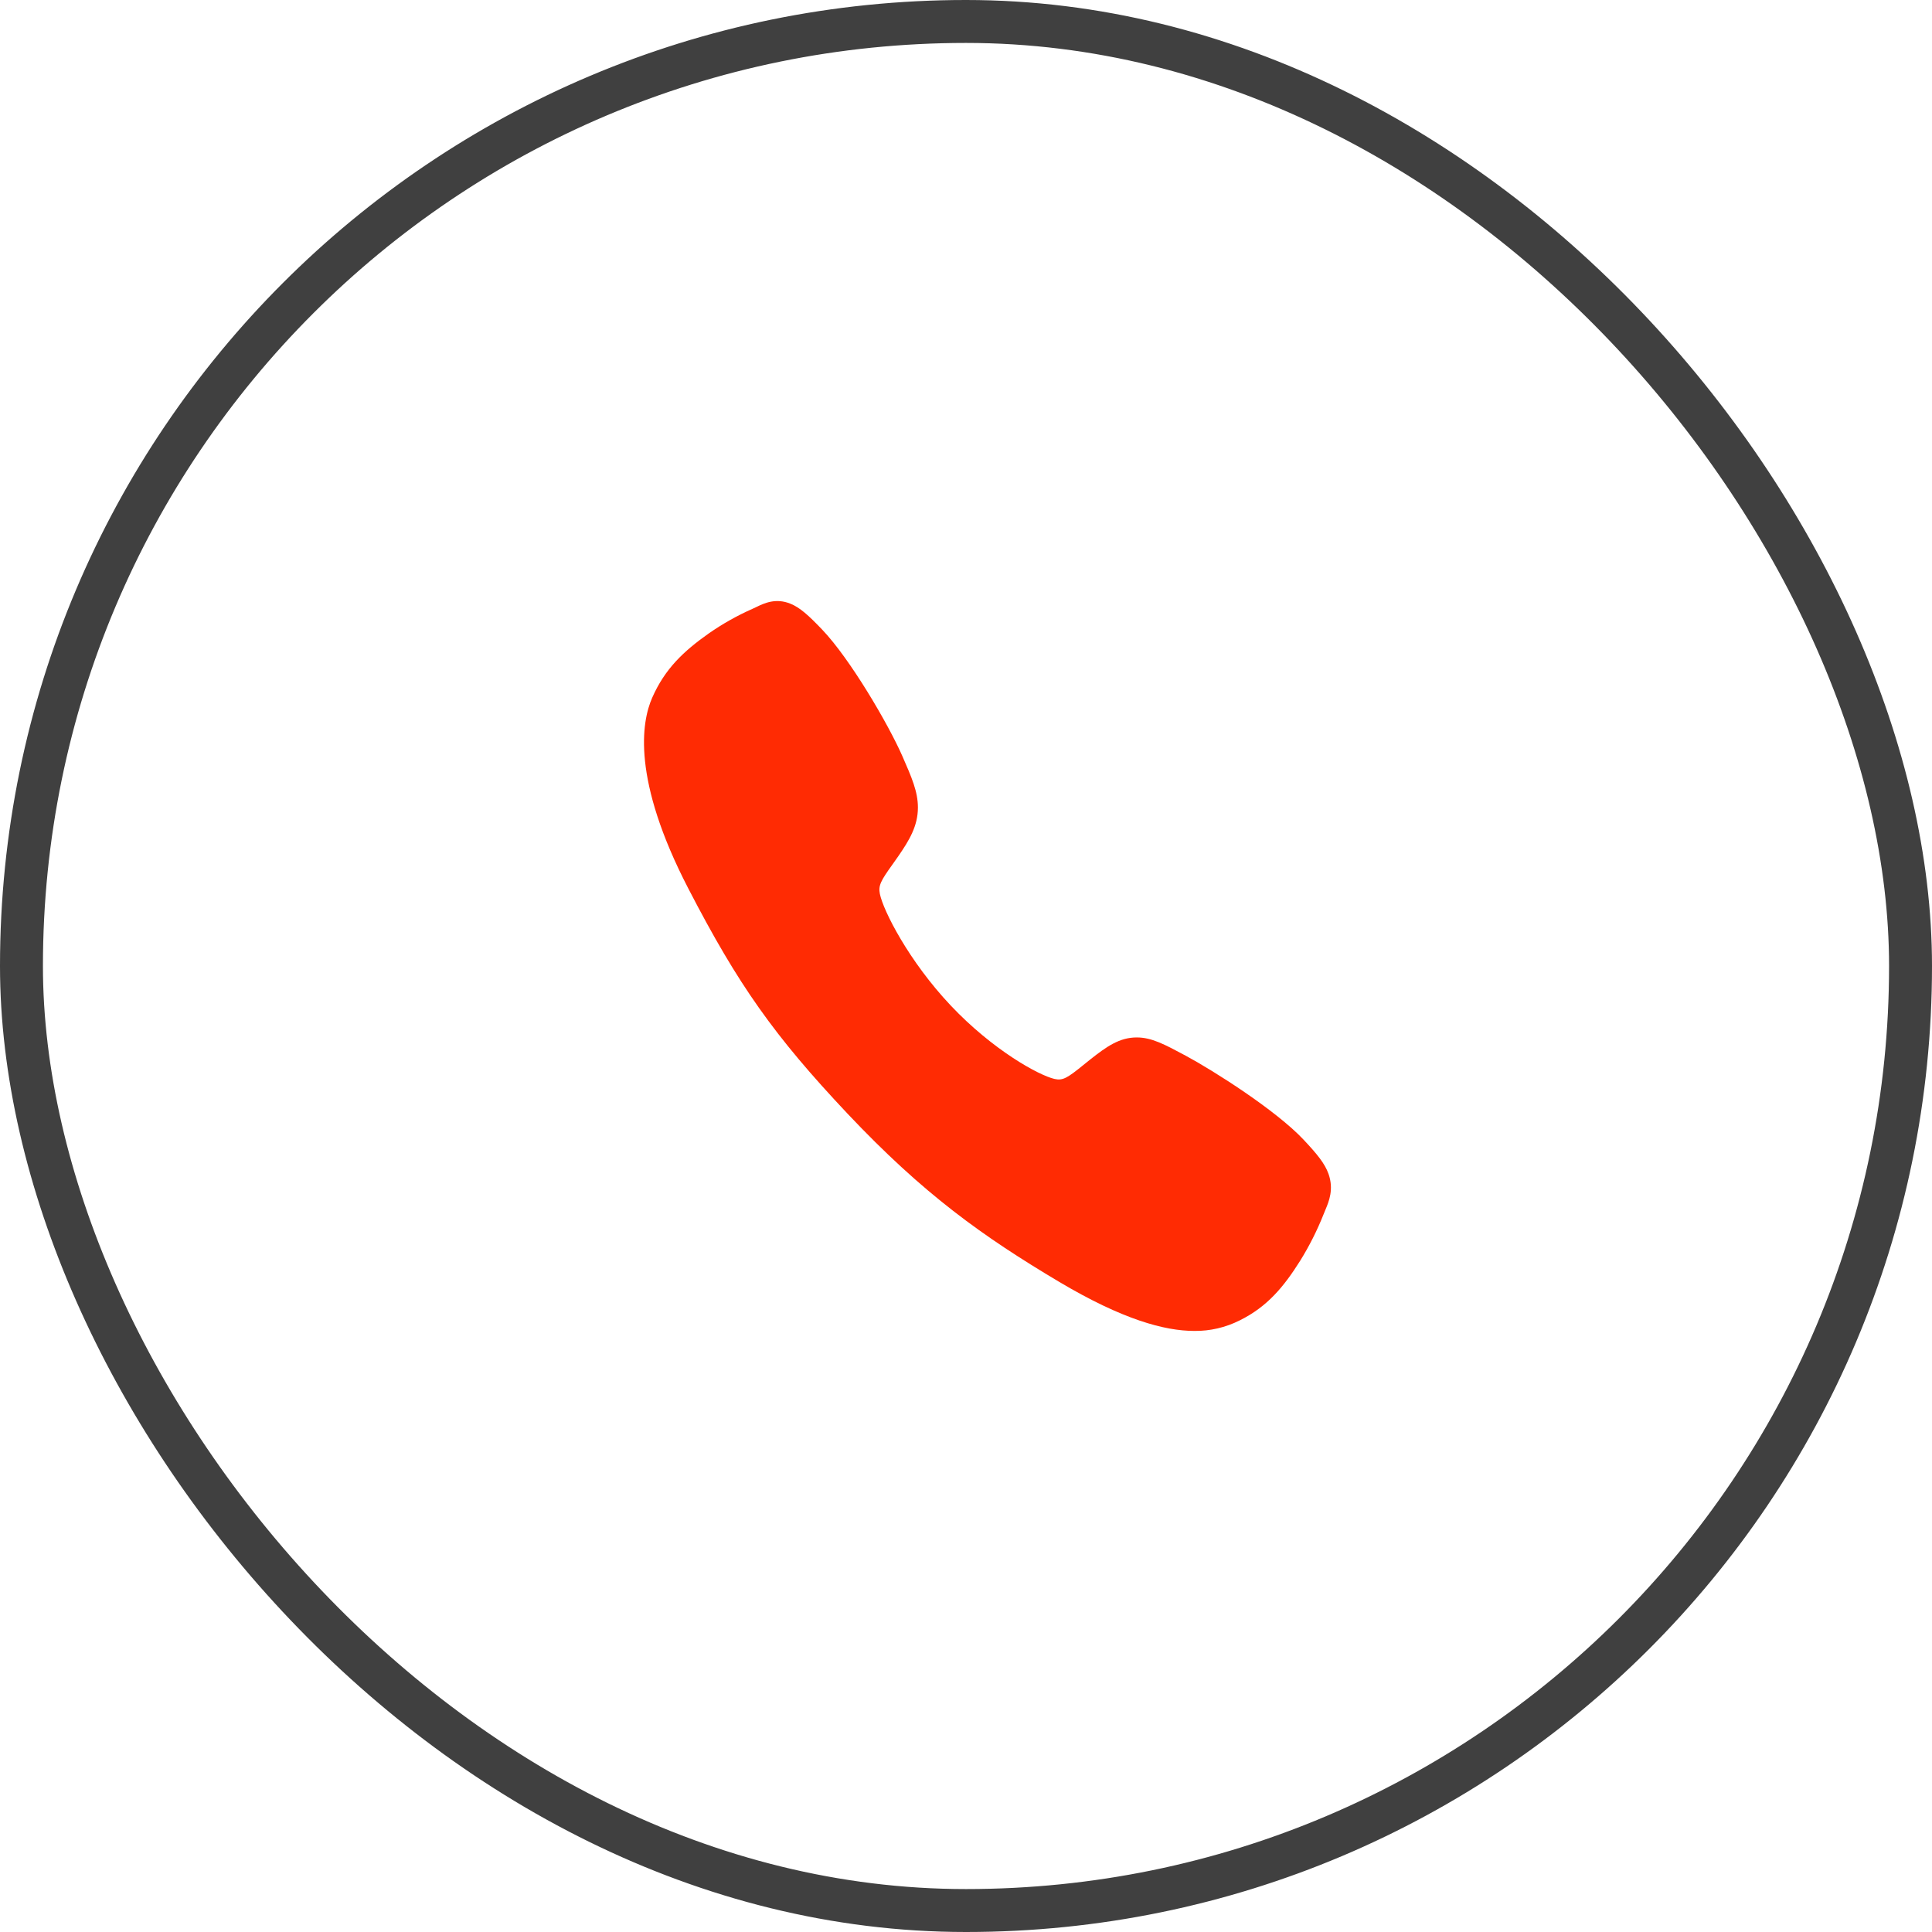
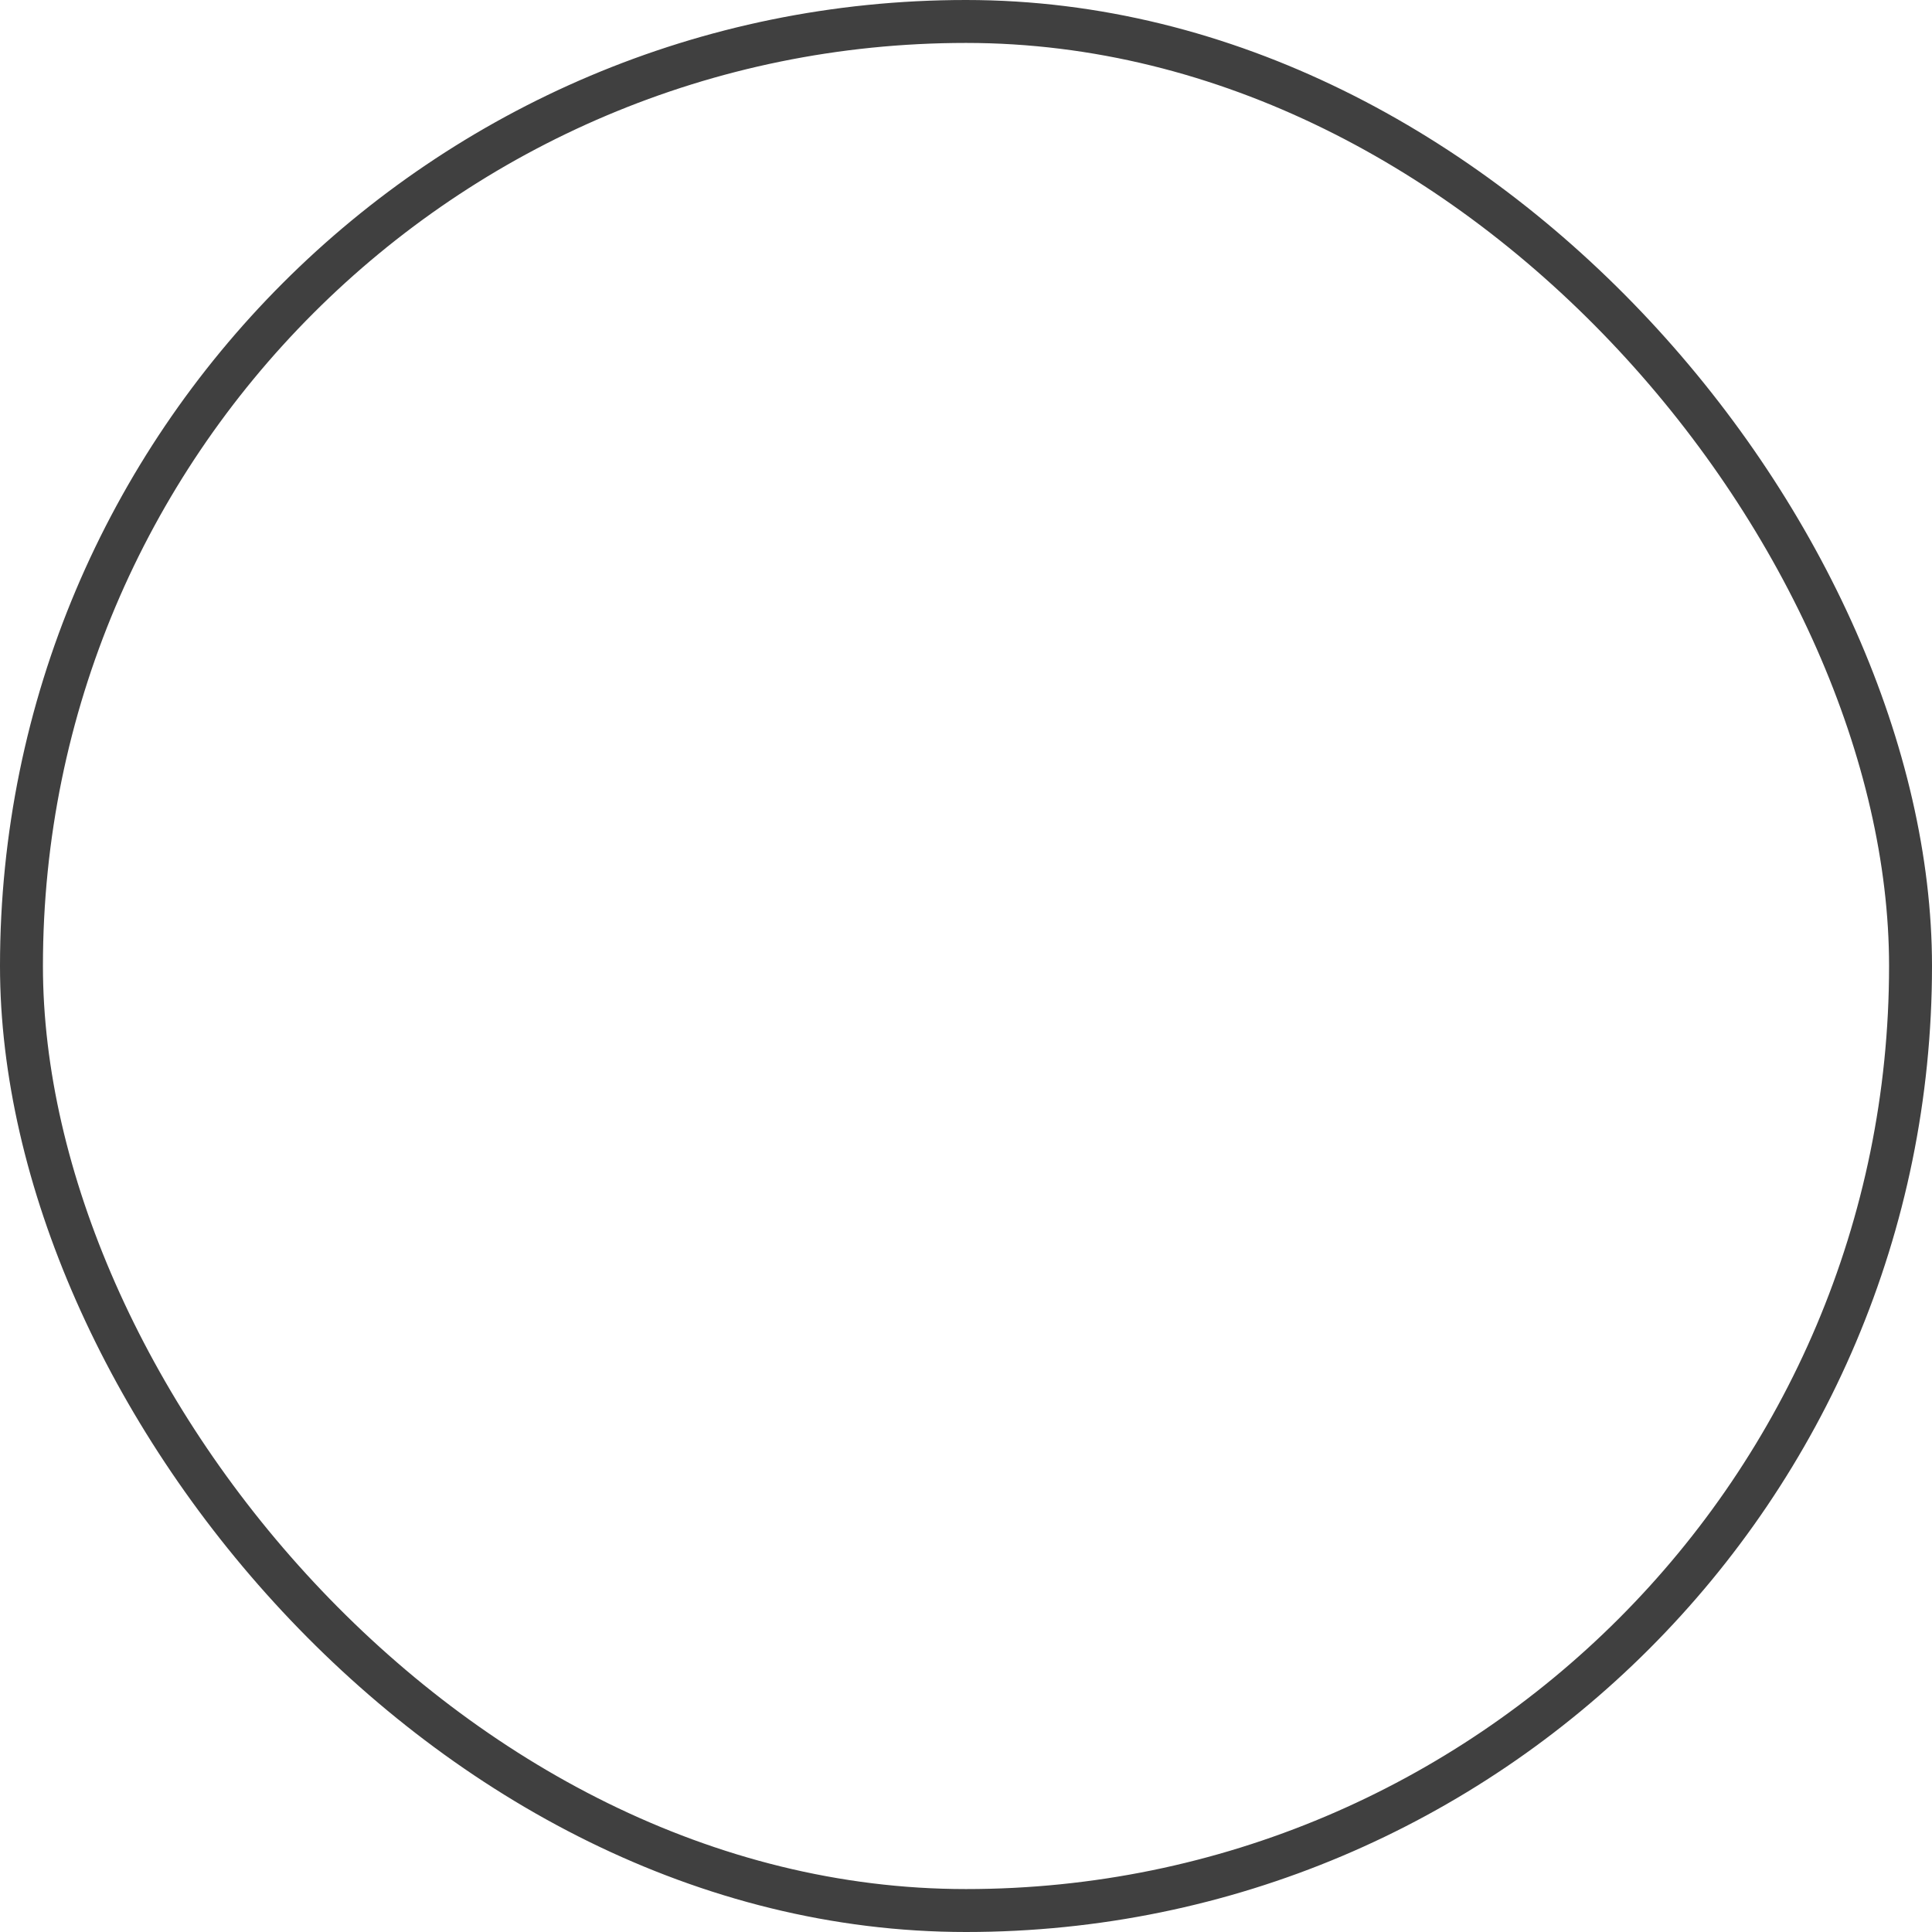
<svg xmlns="http://www.w3.org/2000/svg" width="45" height="45" viewBox="0 0 45 45" fill="none">
  <rect x="0.5" y="0.5" width="44" height="44" rx="22" stroke="#404040" />
-   <path d="M27.82 31C27.123 31 26.144 30.732 24.677 29.861C22.893 28.799 21.514 27.818 19.74 25.939C18.03 24.123 17.197 22.947 16.032 20.695C14.716 18.153 14.941 16.82 15.191 16.251C15.49 15.57 15.931 15.163 16.501 14.759C16.824 14.533 17.167 14.34 17.524 14.182C17.559 14.165 17.593 14.15 17.622 14.136C17.799 14.051 18.067 13.923 18.407 14.06C18.633 14.15 18.835 14.335 19.152 14.667C19.801 15.347 20.688 16.862 21.015 17.605C21.235 18.107 21.38 18.438 21.38 18.809C21.38 19.243 21.174 19.578 20.925 19.94C20.878 20.008 20.832 20.073 20.787 20.136C20.515 20.515 20.455 20.625 20.494 20.821C20.574 21.214 21.168 22.386 22.144 23.42C23.121 24.455 24.192 25.046 24.563 25.131C24.756 25.174 24.861 25.108 25.23 24.809C25.282 24.766 25.337 24.722 25.394 24.677C25.774 24.377 26.075 24.164 26.475 24.164H26.477C26.824 24.164 27.122 24.324 27.615 24.588C28.258 24.933 29.726 25.863 30.37 26.553C30.684 26.888 30.858 27.102 30.944 27.343C31.072 27.704 30.951 27.988 30.872 28.177C30.859 28.209 30.844 28.243 30.829 28.282C30.679 28.66 30.496 29.023 30.283 29.366C29.903 29.97 29.518 30.437 28.876 30.754C28.546 30.92 28.185 31.004 27.82 31Z" fill="#FF2B03" />
</svg>